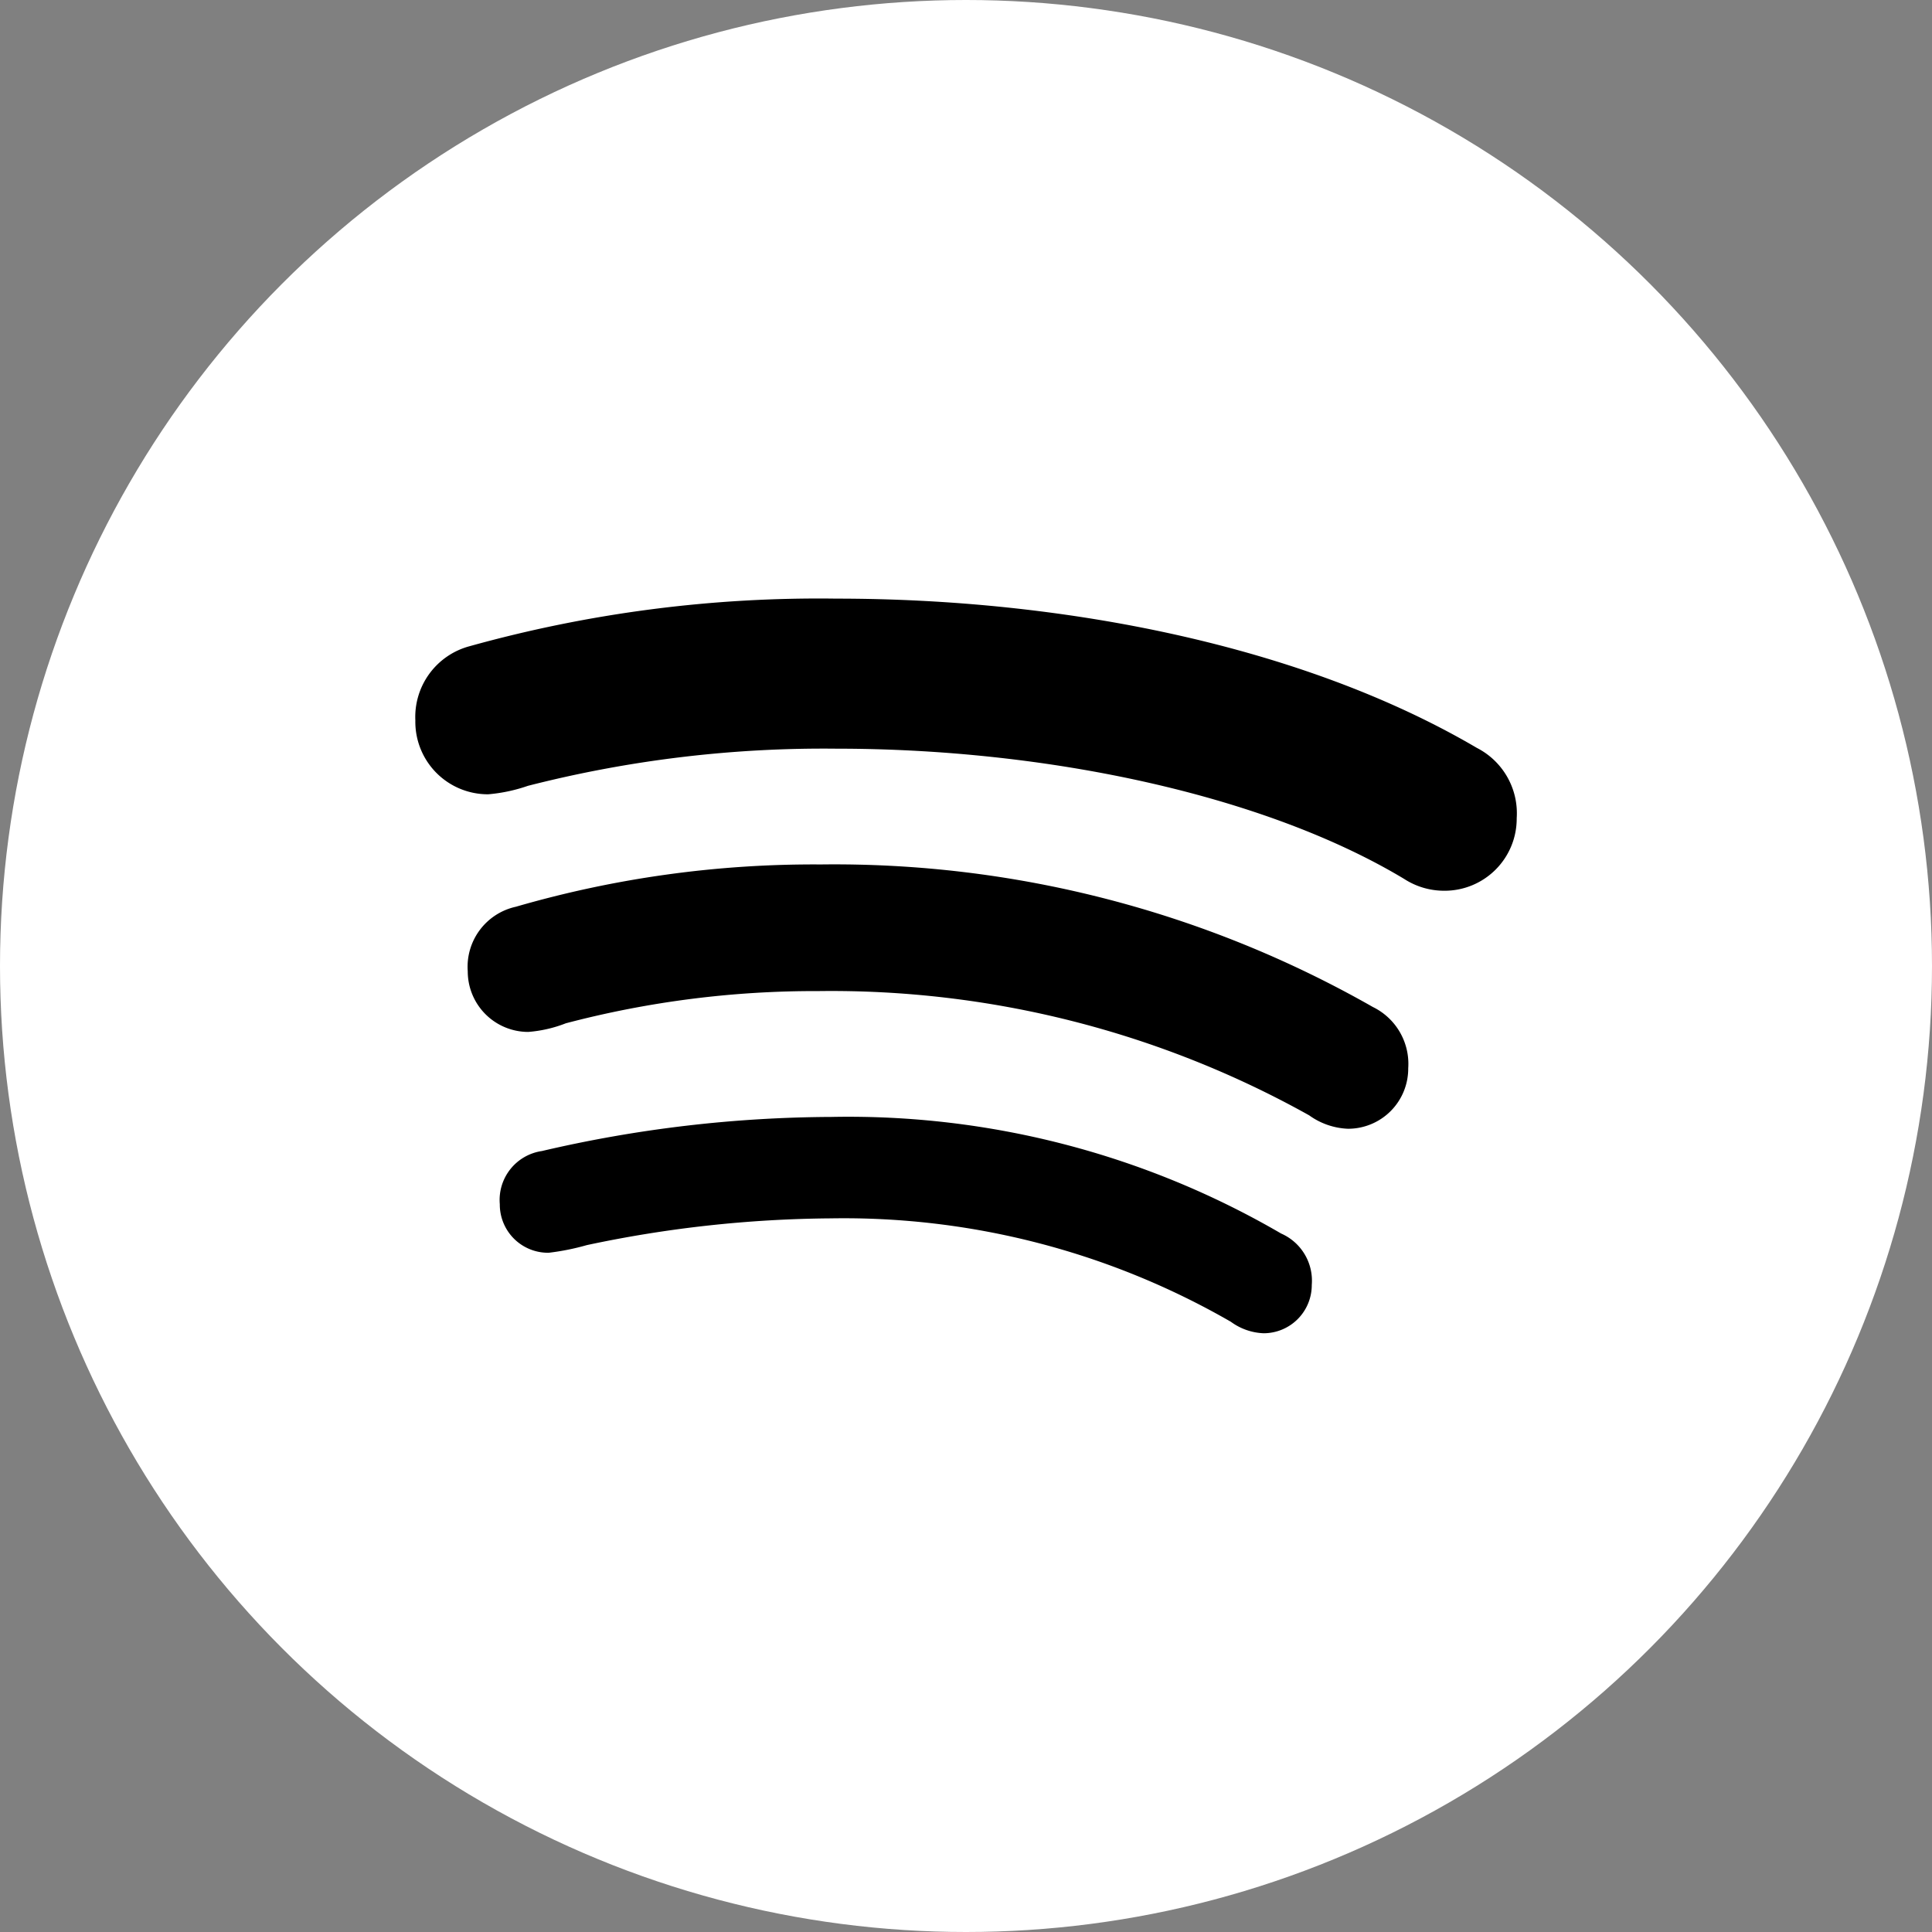
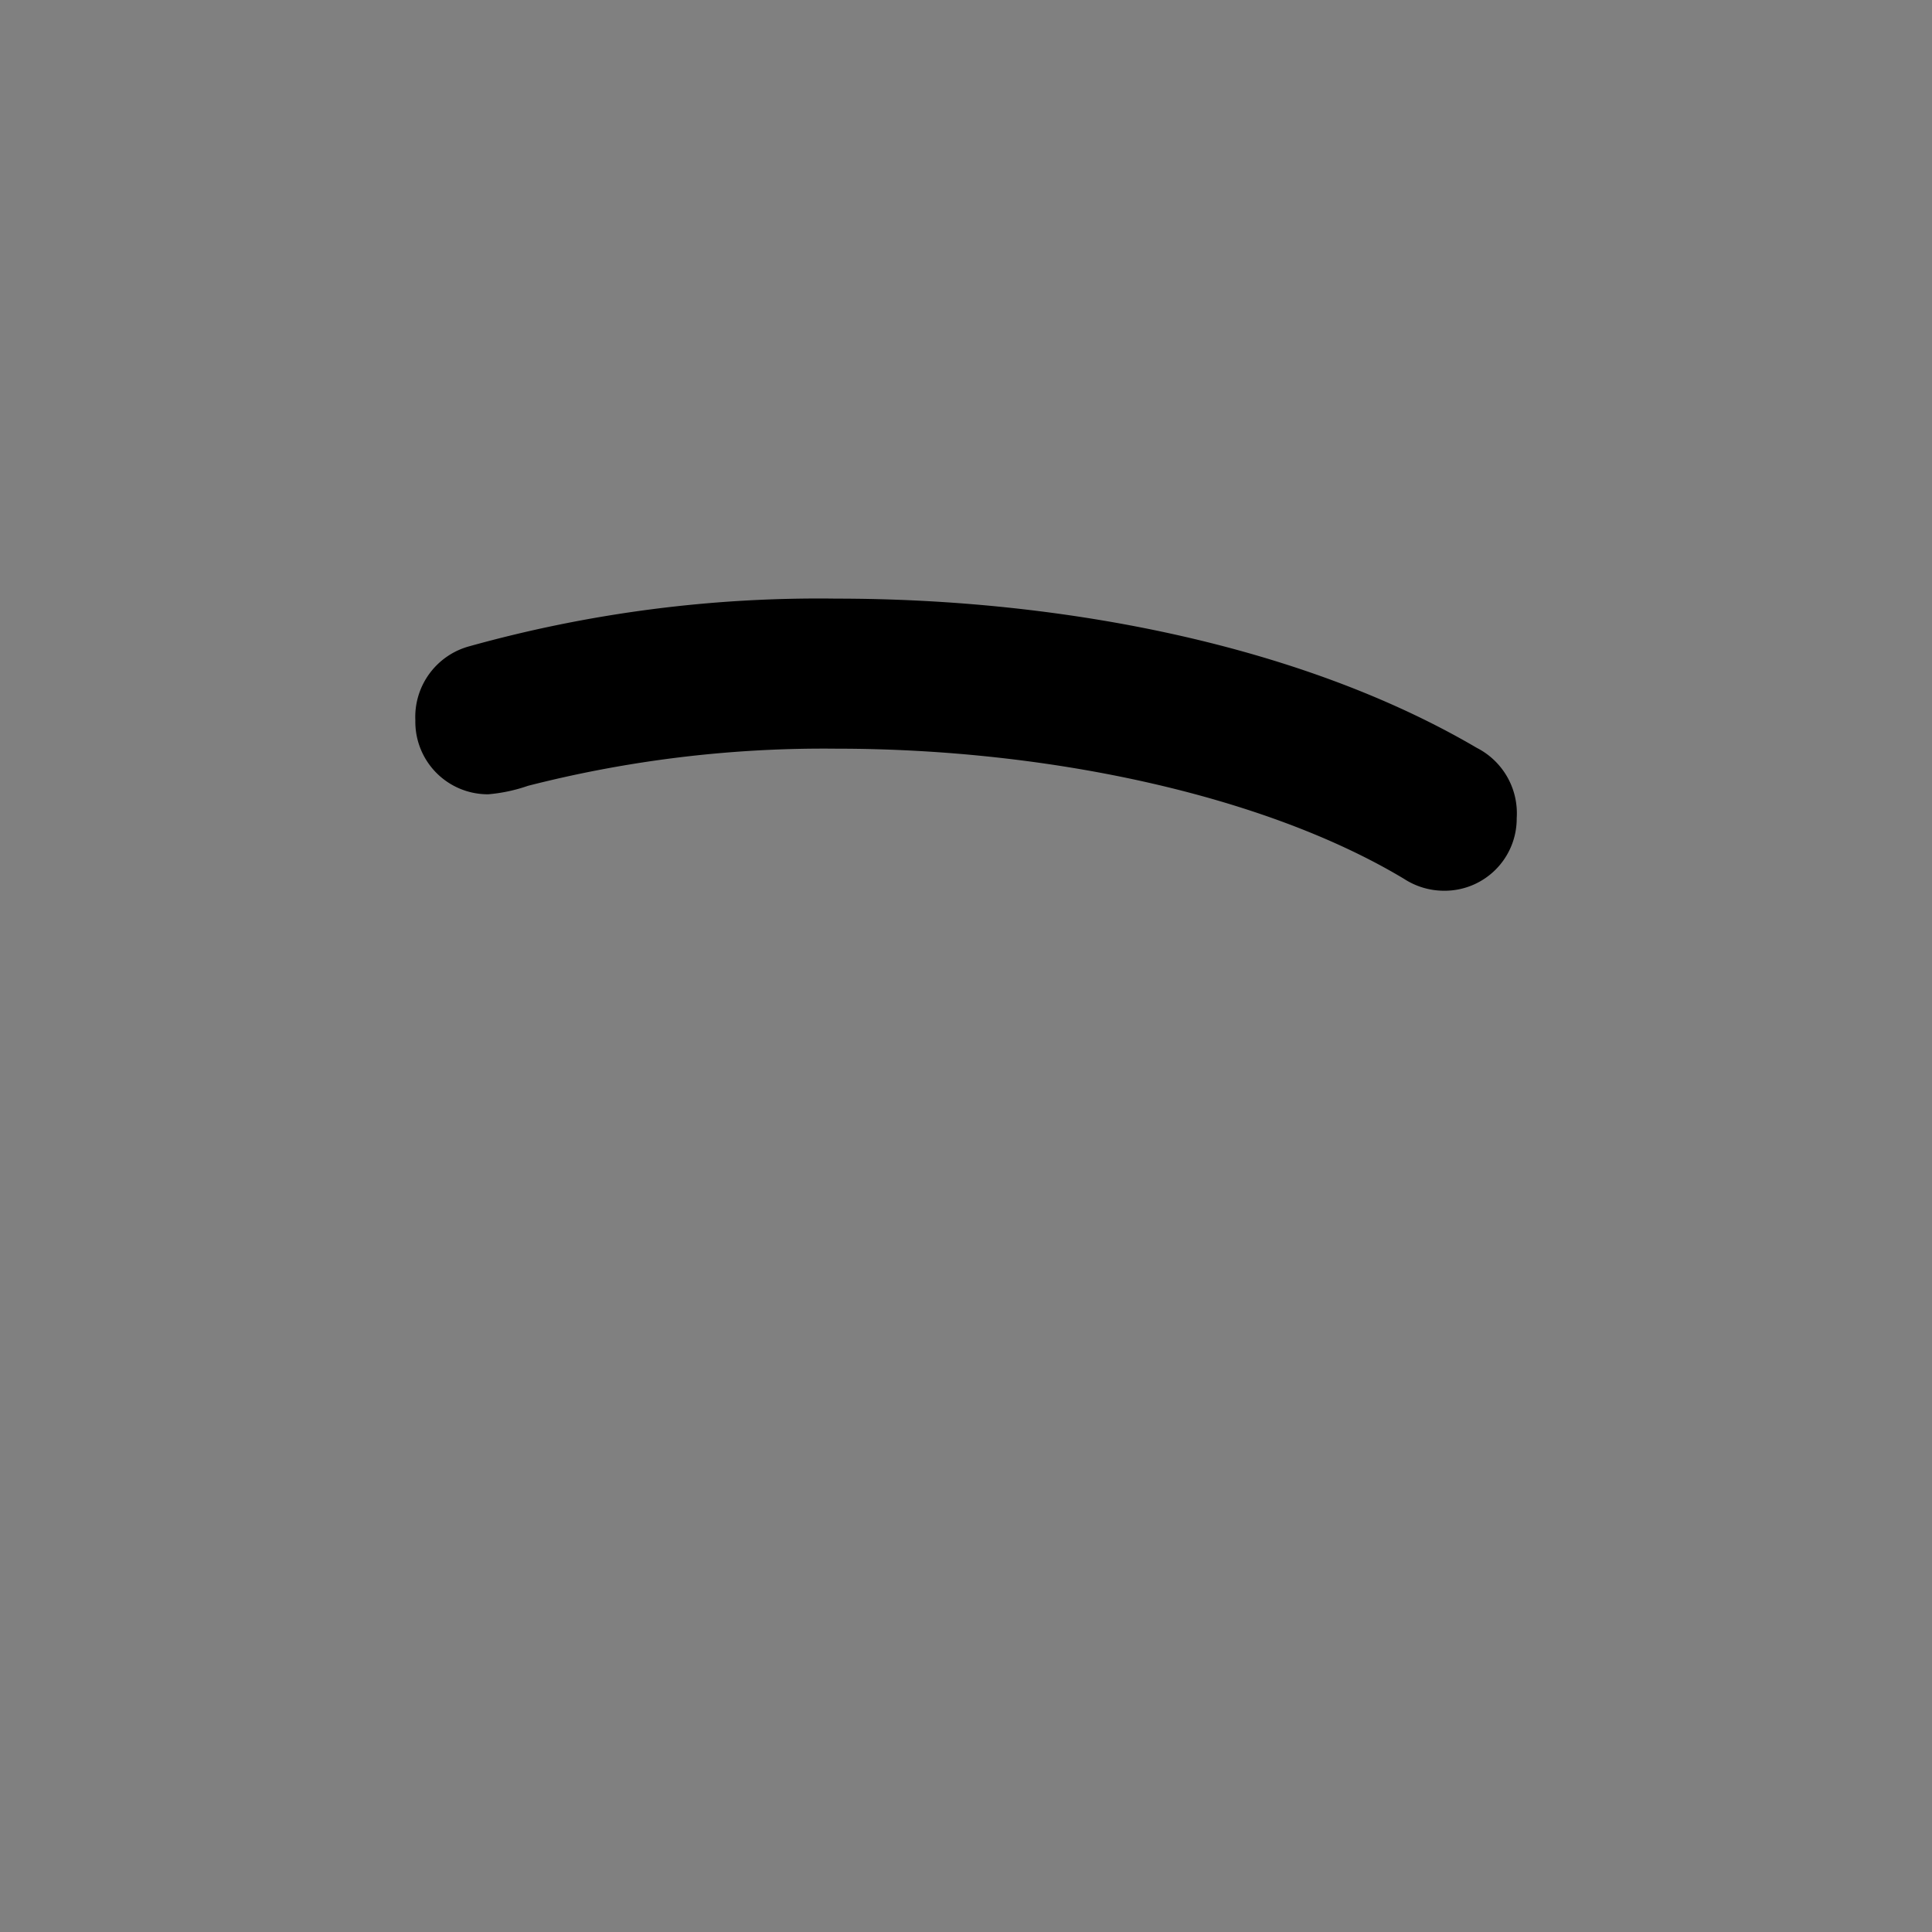
<svg xmlns="http://www.w3.org/2000/svg" width="66" height="66" viewBox="0 0 66 66">
  <rect x="0" y="0" width="66" height="66" fill="#808080" stroke="none" />
  <g id="グループ_5513" data-name="グループ 5513" transform="translate(79.381)">
-     <circle id="楕円形_20" data-name="楕円形 20" cx="33" cy="33" r="33" transform="translate(-79.381)" fill="#fff" />
    <g id="グループ_5512" data-name="グループ 5512" transform="translate(-1276.068 -153.79)">
-       <path id="パス_5661" data-name="パス 5661" d="M53.454,46.594a37.158,37.158,0,0,0-18.861-4.869A36.5,36.5,0,0,0,24.178,43.17a2.1,2.1,0,0,0-1.643,2.205A2.068,2.068,0,0,0,24.6,47.446a4.445,4.445,0,0,0,1.286-.295,33.414,33.414,0,0,1,8.62-1.1,33.494,33.494,0,0,1,16.774,4.245,2.428,2.428,0,0,0,1.323.458,2.055,2.055,0,0,0,2.06-2.068A2.161,2.161,0,0,0,53.454,46.594Z" transform="translate(1190.131 141.596)" />
-       <path id="パス_5662" data-name="パス 5662" d="M50.853,58.518a29.38,29.38,0,0,0-15.364-3.983A44.144,44.144,0,0,0,25.6,55.7a1.688,1.688,0,0,0-1.438,1.815,1.648,1.648,0,0,0,1.672,1.66,8.3,8.3,0,0,0,1.3-.261A41.313,41.313,0,0,1,35.47,58a26.485,26.485,0,0,1,13.668,3.534,2.015,2.015,0,0,0,1.118.391A1.646,1.646,0,0,0,51.9,60.274,1.759,1.759,0,0,0,50.853,58.518Z" transform="translate(1189.599 137.411)" />
      <path id="パス_5663" data-name="パス 5663" d="M56.14,33.34c-5.961-3.5-14.123-5.1-21.878-5.1a44.425,44.425,0,0,0-12.538,1.627A2.5,2.5,0,0,0,19.876,32.4a2.477,2.477,0,0,0,2.491,2.524,5.562,5.562,0,0,0,1.355-.289,40.76,40.76,0,0,1,10.552-1.269c7.175,0,14.6,1.578,19.376,4.446a2.506,2.506,0,0,0,1.361.407A2.463,2.463,0,0,0,57.5,35.74,2.508,2.508,0,0,0,56.14,33.34Z" transform="translate(1191 146)" />
    </g>
  </g>
</svg>